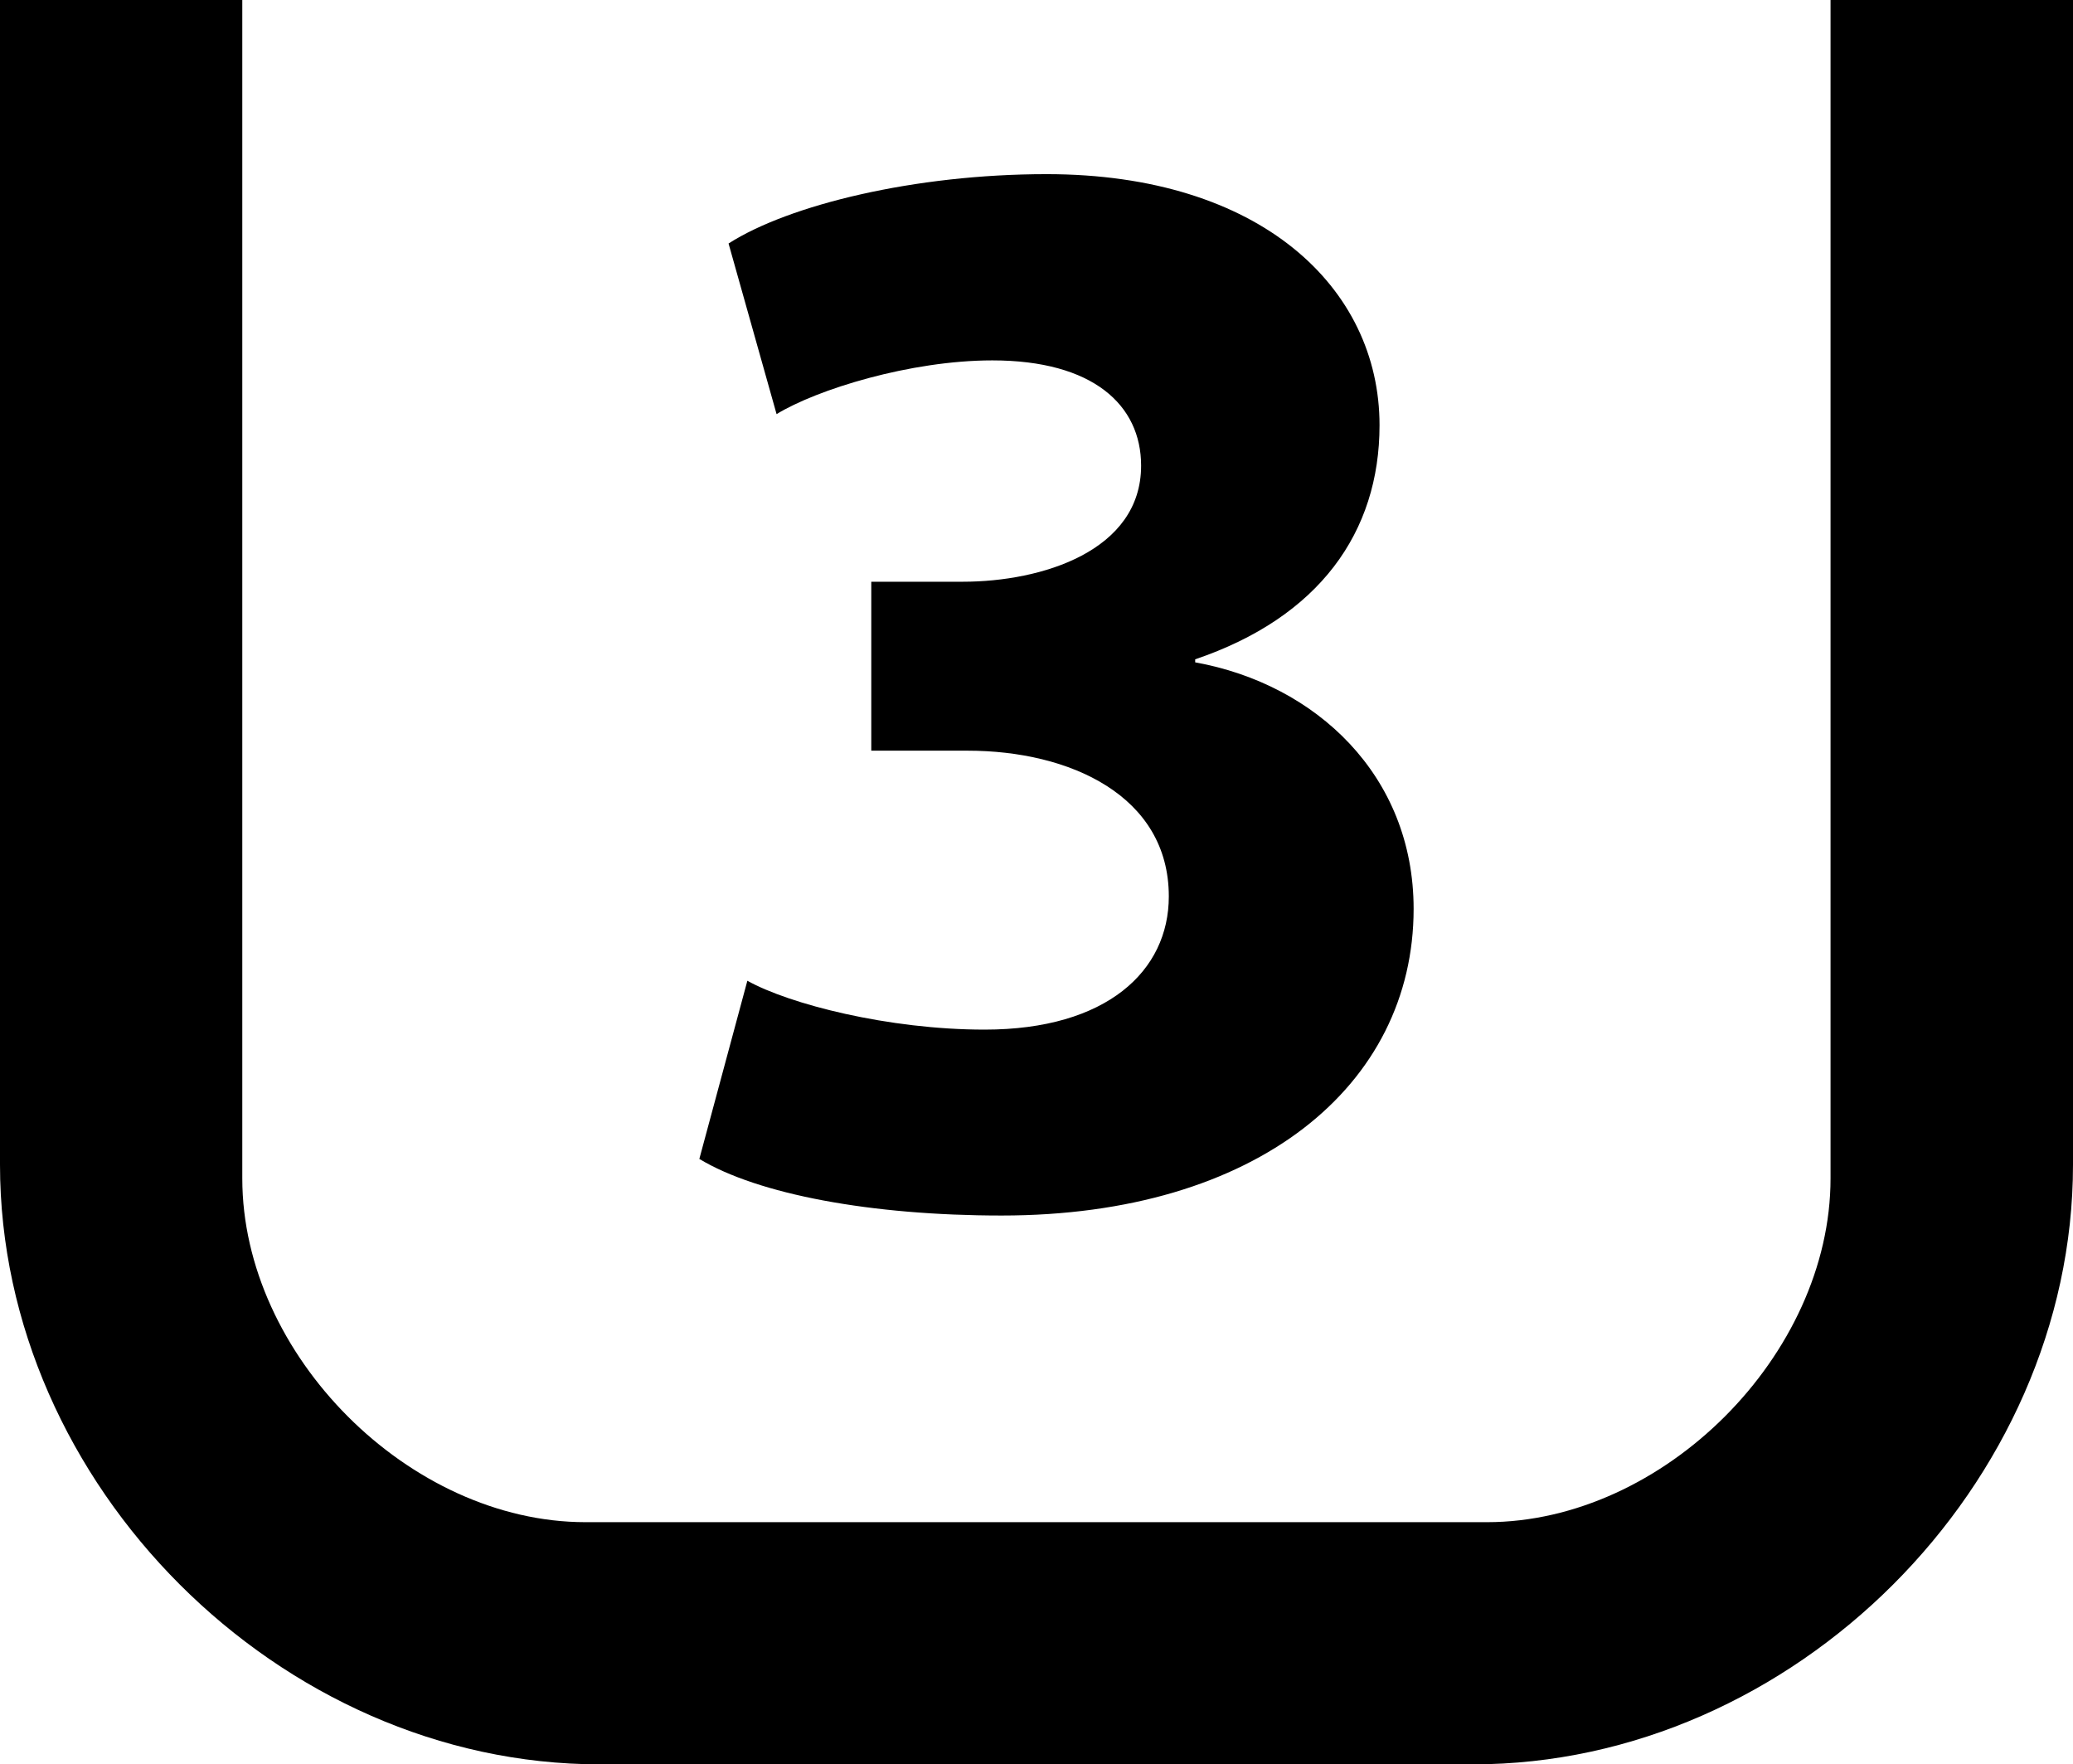
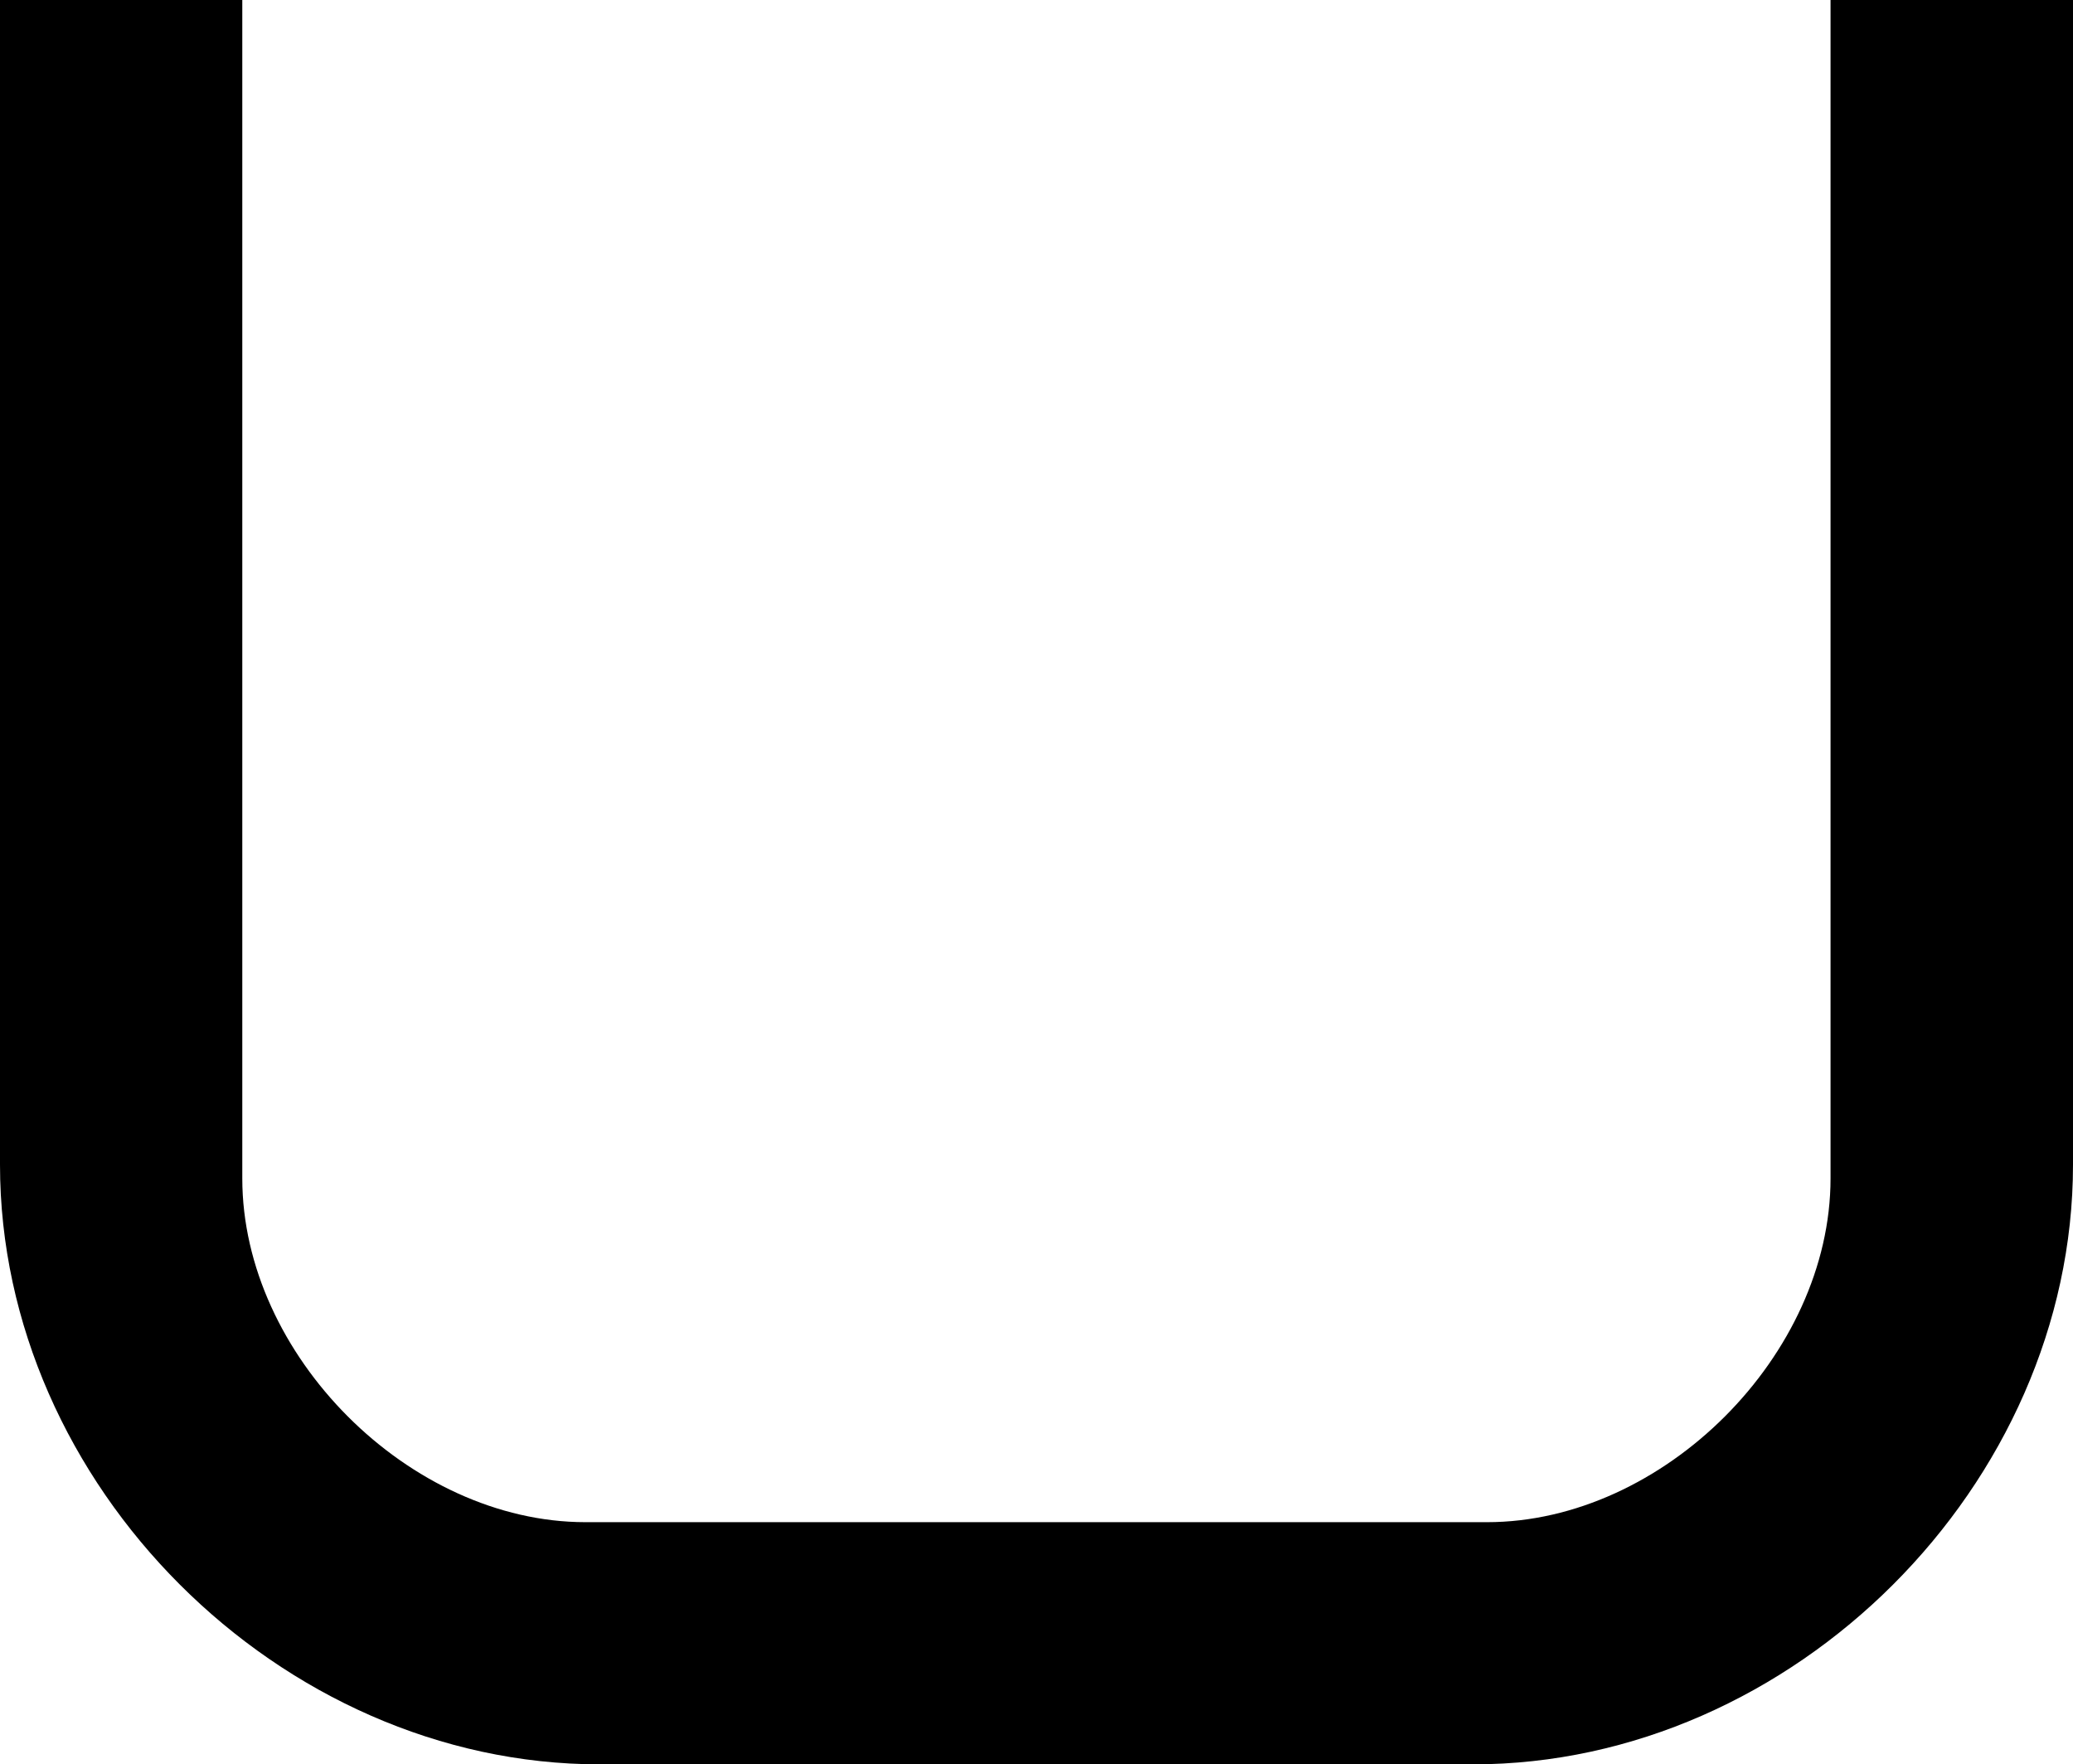
<svg xmlns="http://www.w3.org/2000/svg" version="1.1" id="Layer_1" x="0px" y="0px" viewBox="0 0 12.346 10.506" enable-background="new 0 0 12.346 10.506" xml:space="preserve">
  <path d="M0,6.935c0,1.906,1.665,3.571,3.571,3.571h5.203c1.906,0,3.572-1.665,3.572-3.571V0  h-1.444v7.017c0,1.051-0.996,2.047-2.046,2.047H3.487c-1.049,0-2.044-0.996-2.044-2.047V0H0  V6.935z" />
-   <path d="M4.451,5.84c0.249,0.139,0.84,0.291,1.413,0.291c0.728,0,1.097-0.35,1.097-0.793  c0-0.6-0.59-0.868-1.198-0.868H5.189V3.464h0.545c0.472,0,1.062-0.184,1.062-0.691  c0-0.361-0.286-0.627-0.886-0.627c-0.488,0-1.045,0.173-1.285,0.32L4.339,1.45  c0.359-0.23,1.109-0.413,1.894-0.413c1.272,0,1.983,0.675,1.983,1.495  c0,0.638-0.36,1.144-1.098,1.394v0.018C7.838,4.074,8.419,4.618,8.419,5.412  c0,1.051-0.932,1.826-2.454,1.826c-0.776,0-1.451-0.126-1.8-0.337L4.451,5.84z" />
  <g>
</g>
  <g>
</g>
  <g>
</g>
  <g>
</g>
  <g>
</g>
  <g>
</g>
</svg>